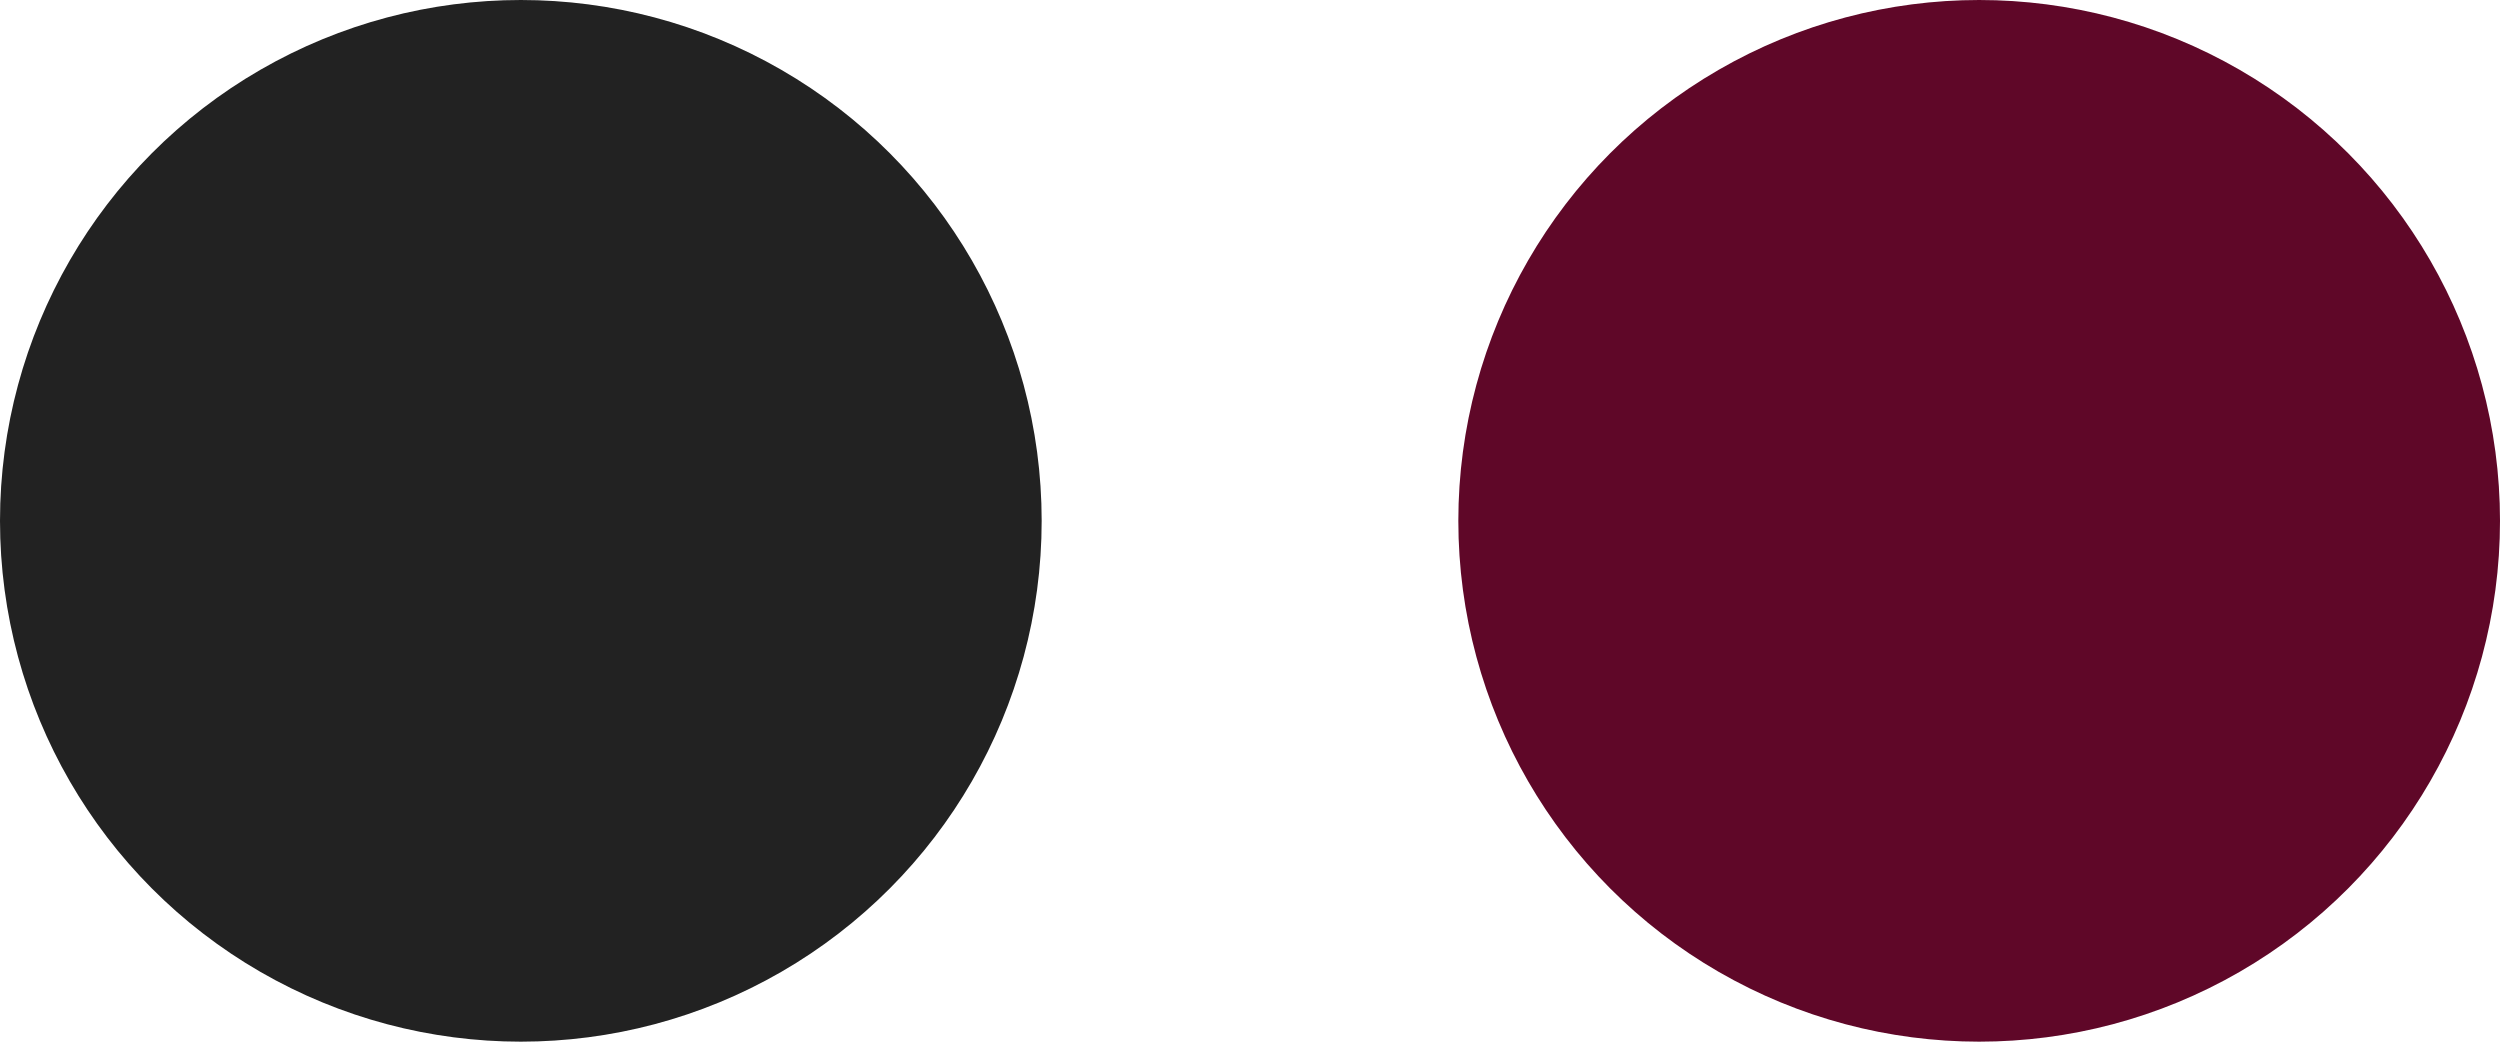
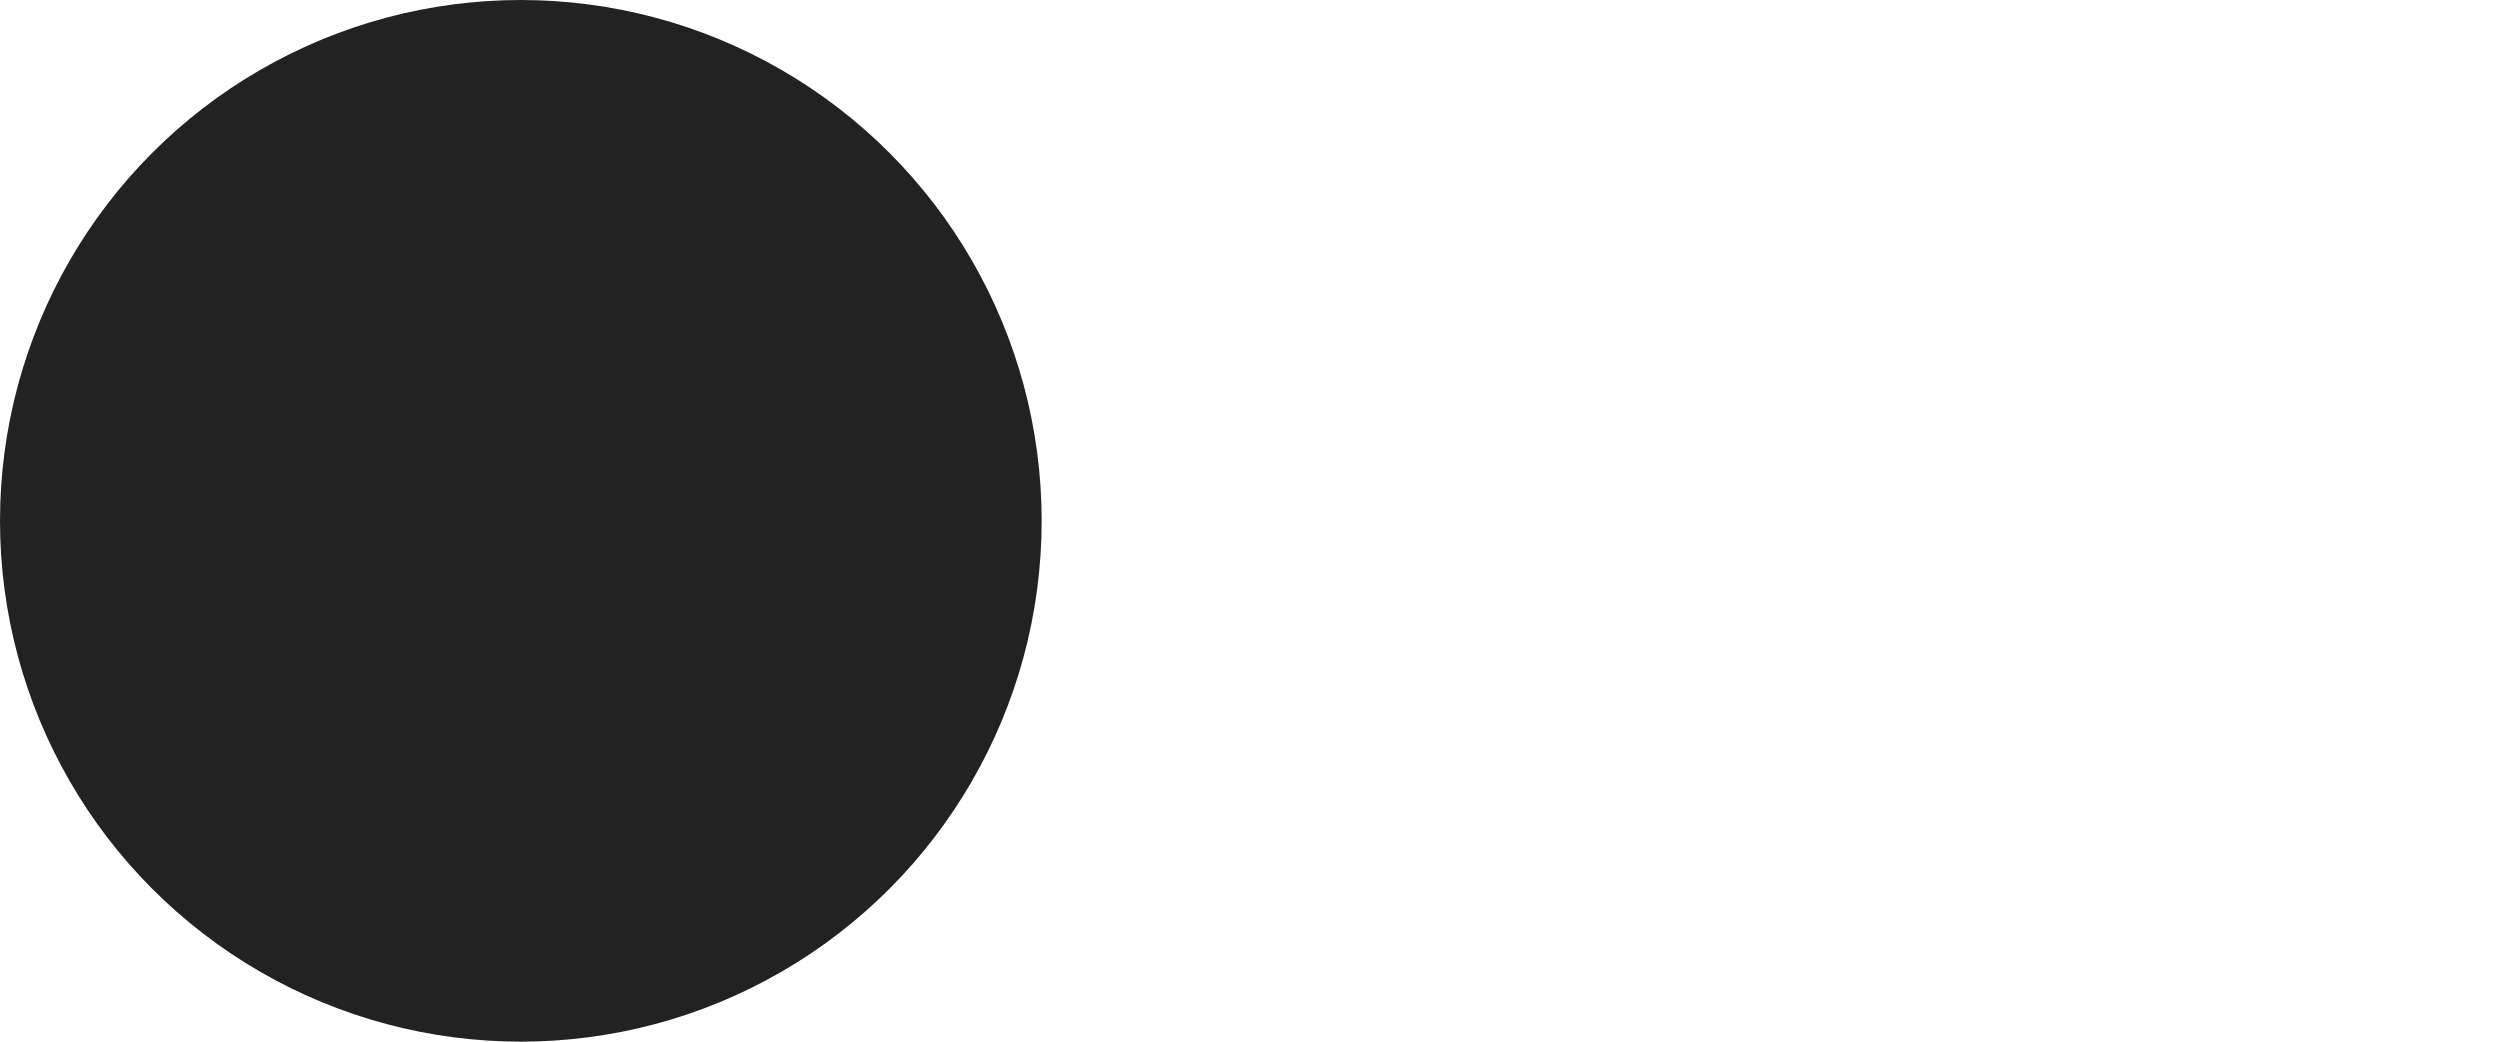
<svg xmlns="http://www.w3.org/2000/svg" width="60" height="25" viewBox="0 0 60 25" fill="none">
  <circle cx="12.5" cy="12.5" r="12.5" fill="#222222" />
-   <circle cx="47.5" cy="12.5" r="12.5" fill="#5F0728" />
</svg>